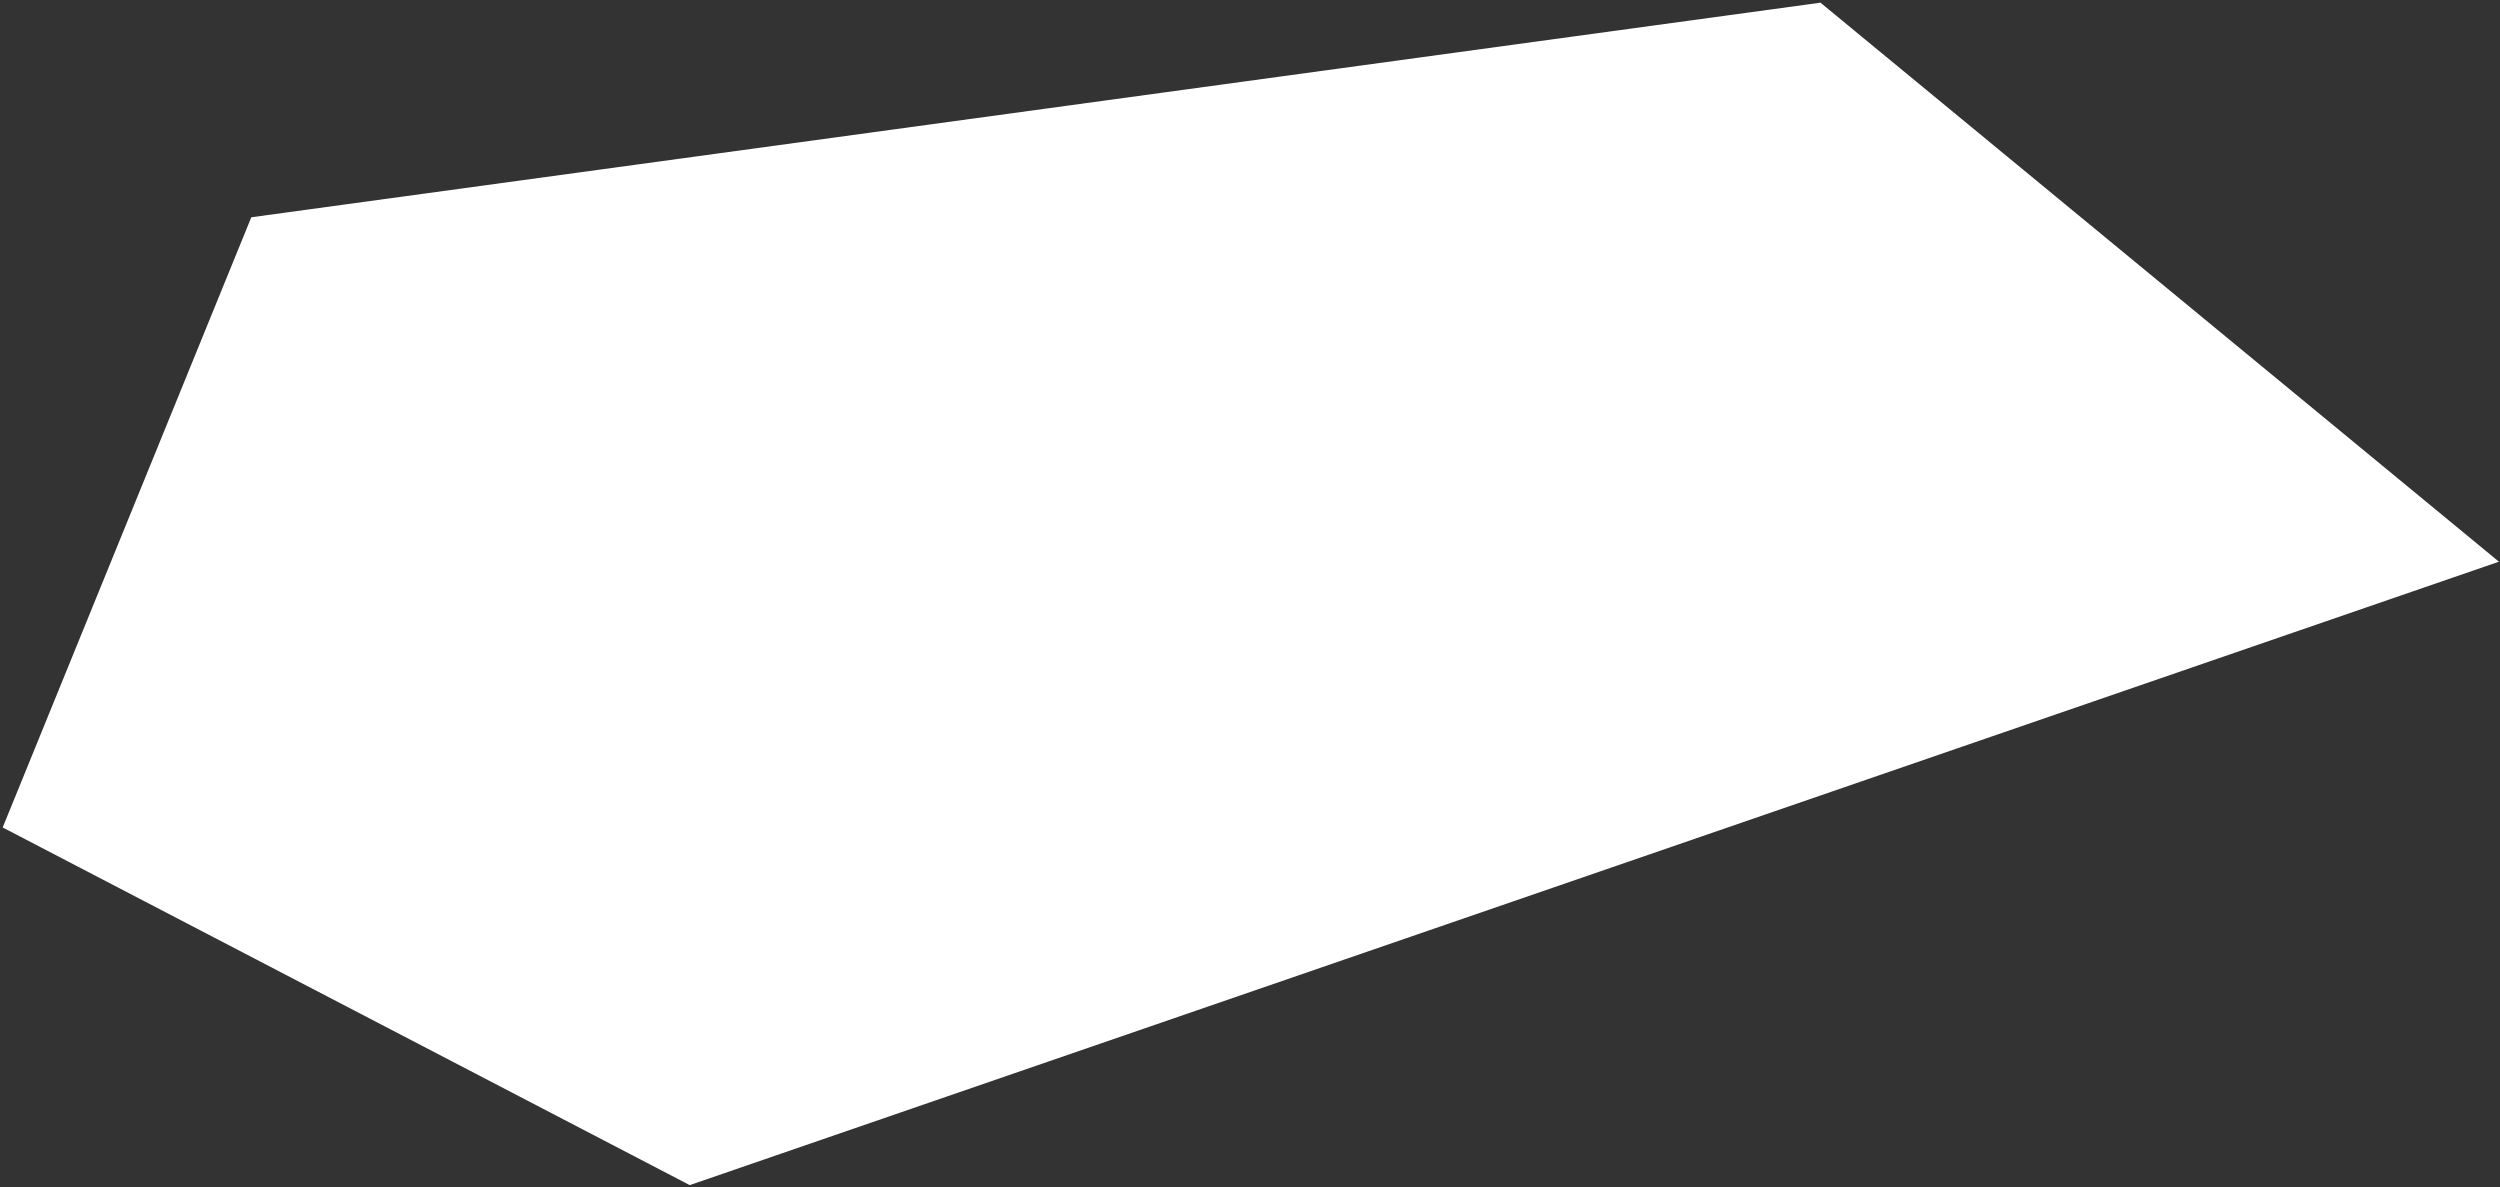
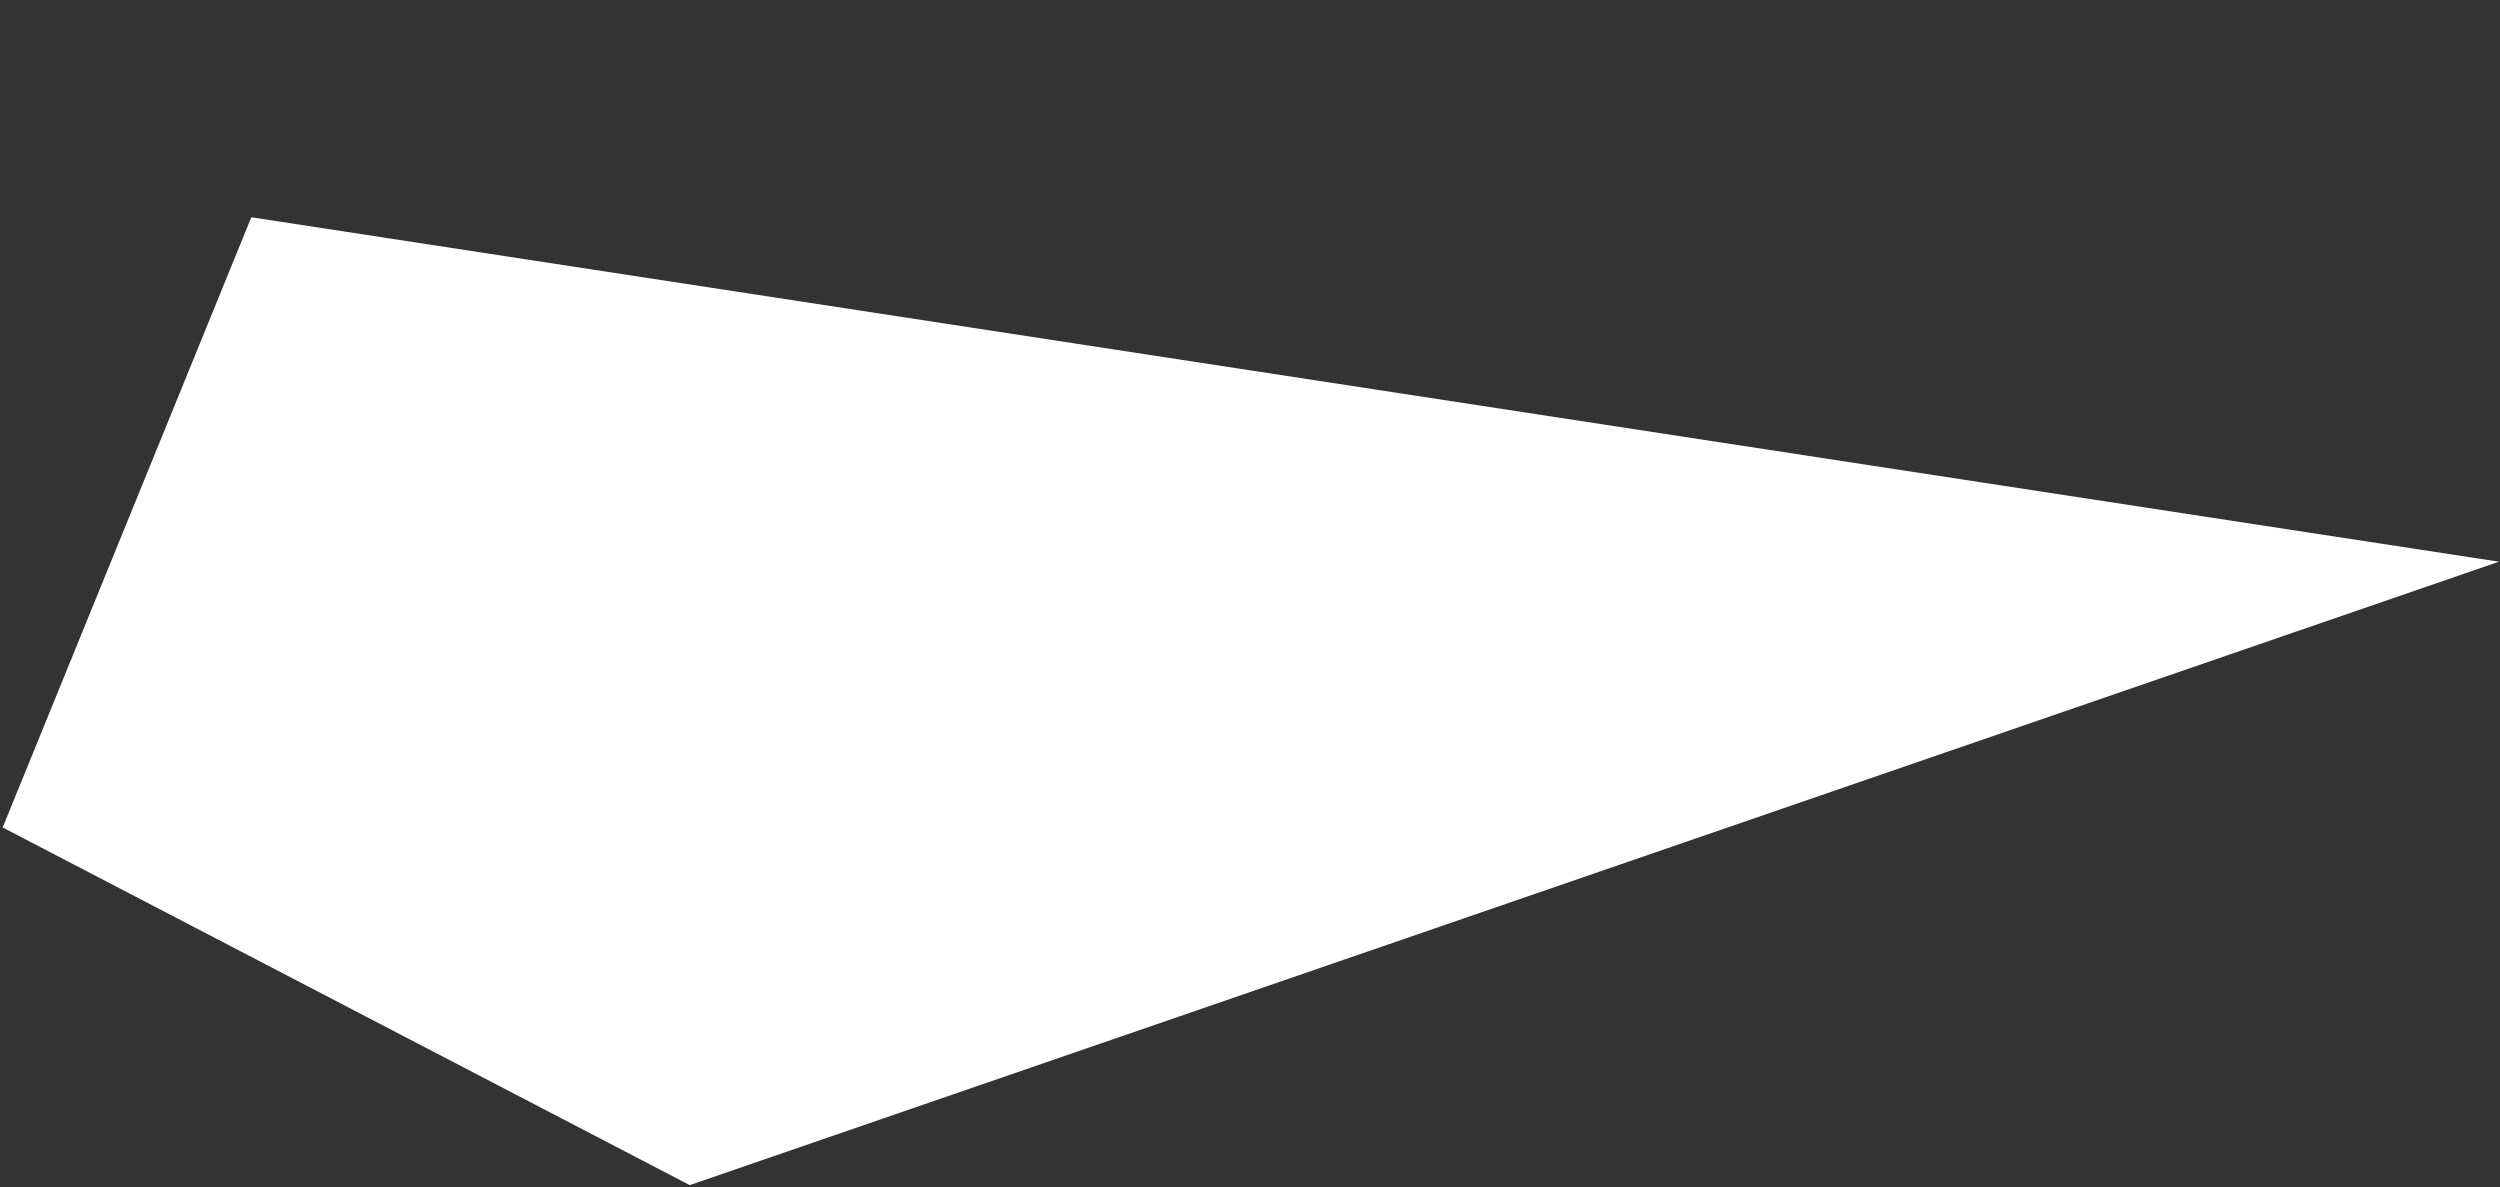
<svg xmlns="http://www.w3.org/2000/svg" width="777" height="369" viewBox="0 0 777 369" fill="none">
  <rect x="0" y="0" width="777" height="369" fill="#333333" stroke="none" />
-   <path d="M78.104 67.527L0.834 257.177L214.366 368.333L776.667 174.578L565.804 0.833L78.104 67.527Z" fill="white" />
+   <path d="M78.104 67.527L0.834 257.177L214.366 368.333L776.667 174.578L78.104 67.527Z" fill="white" />
</svg>